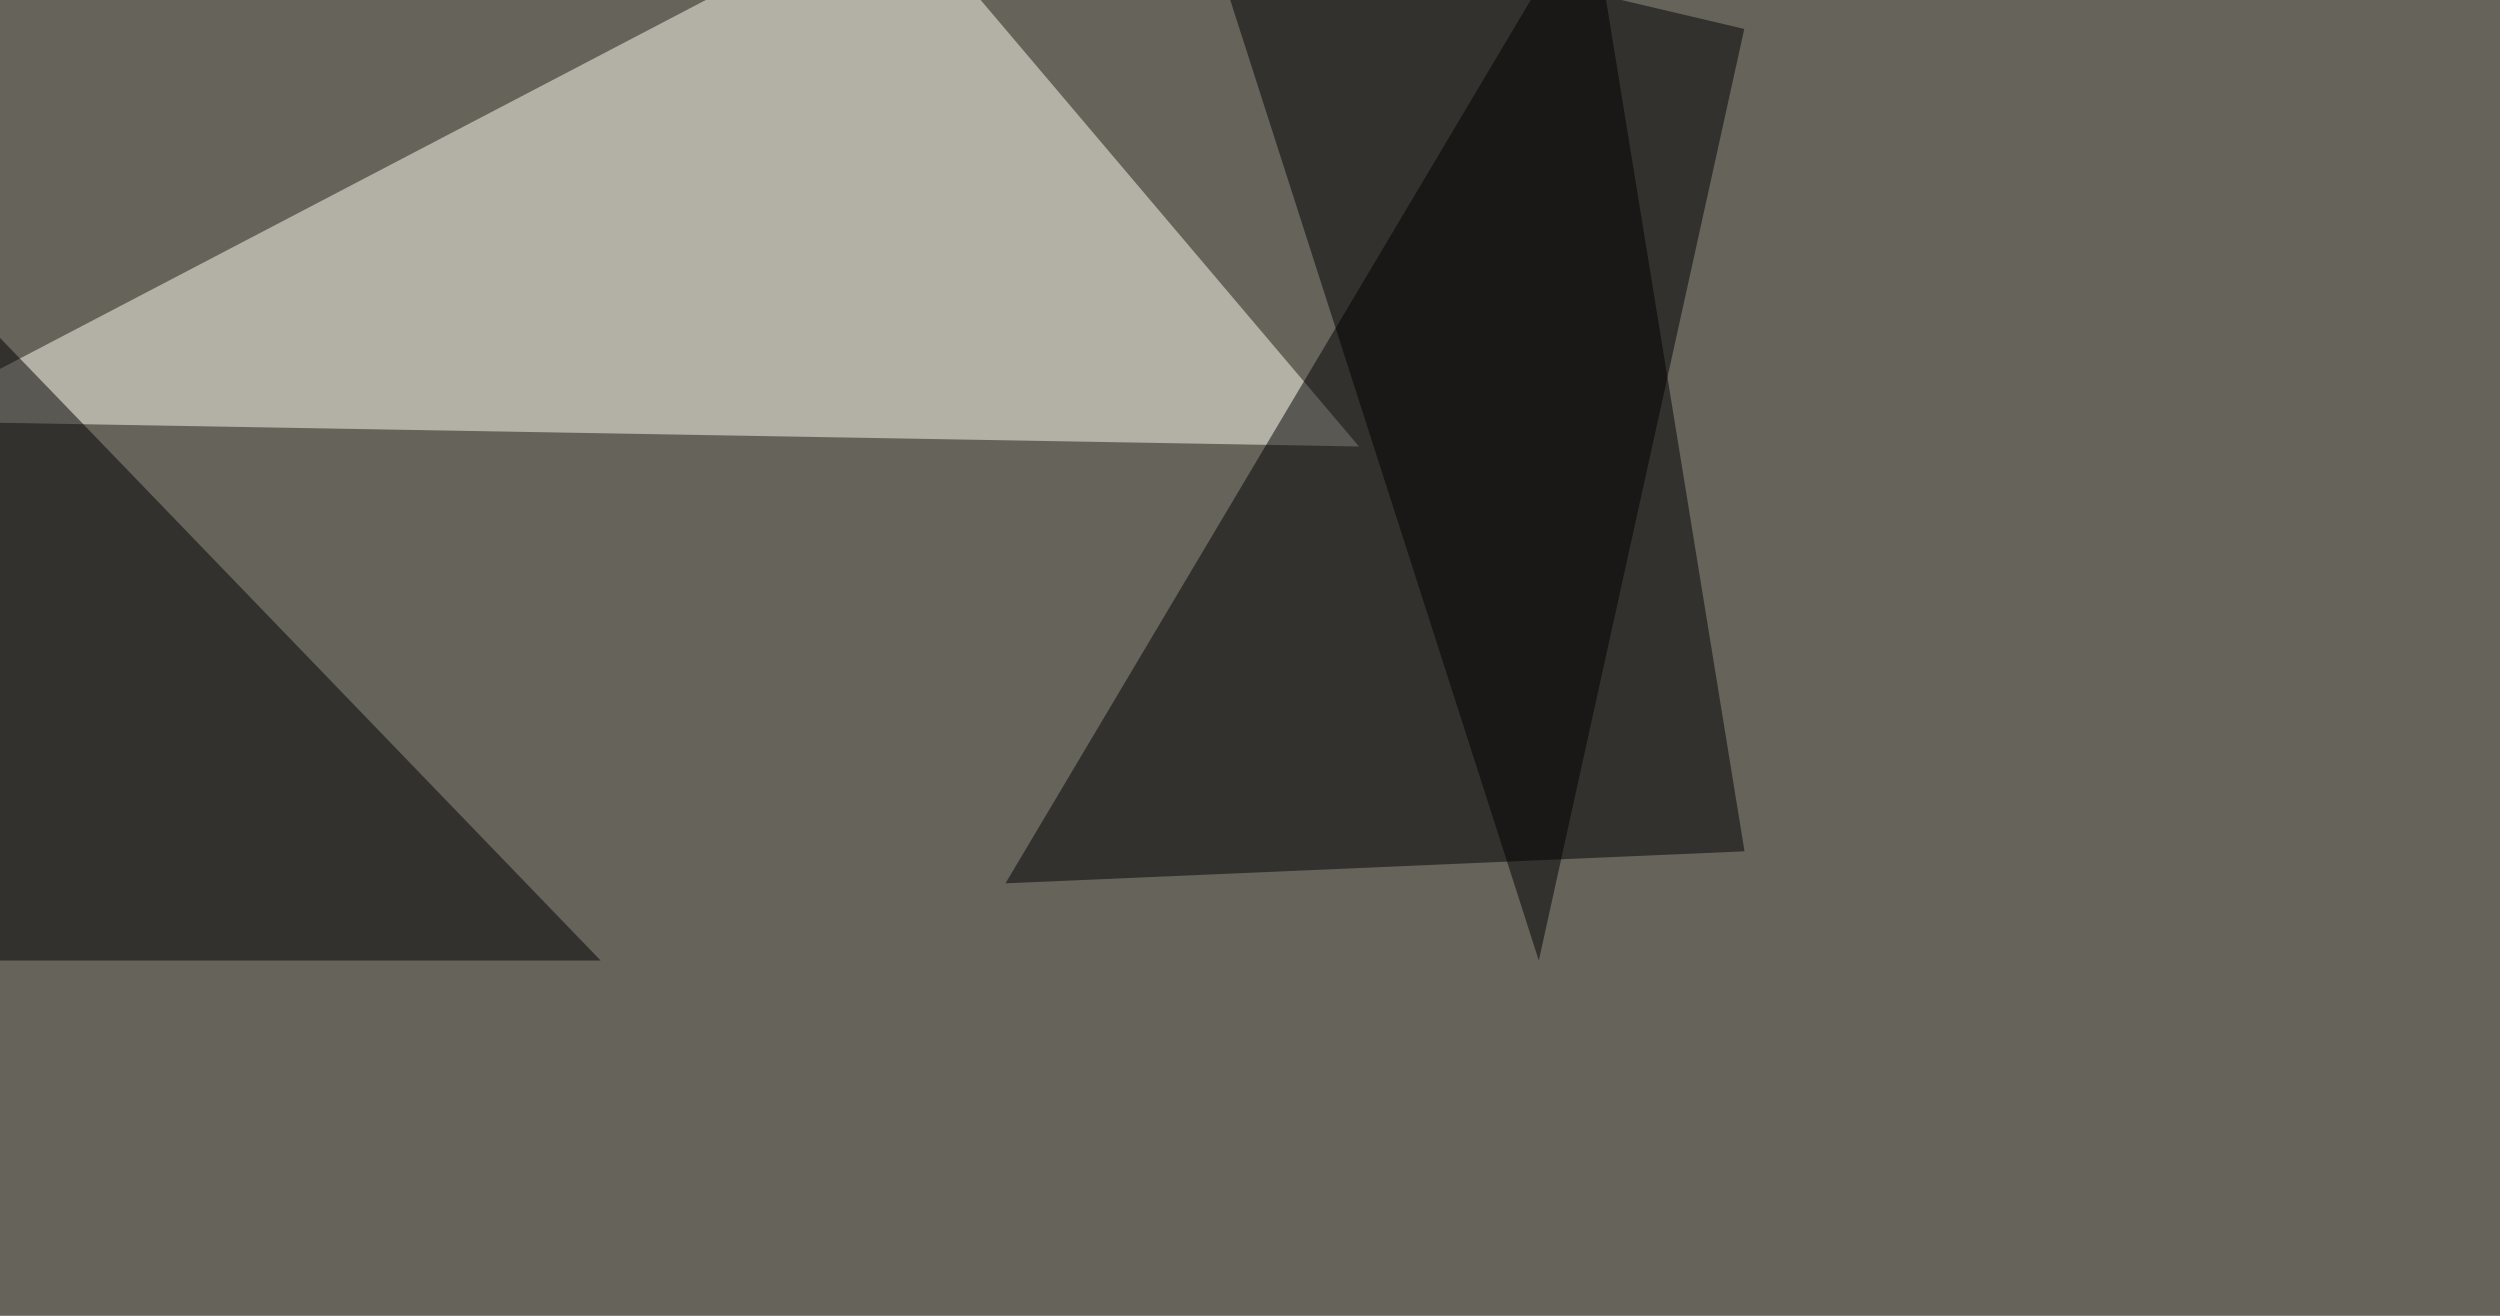
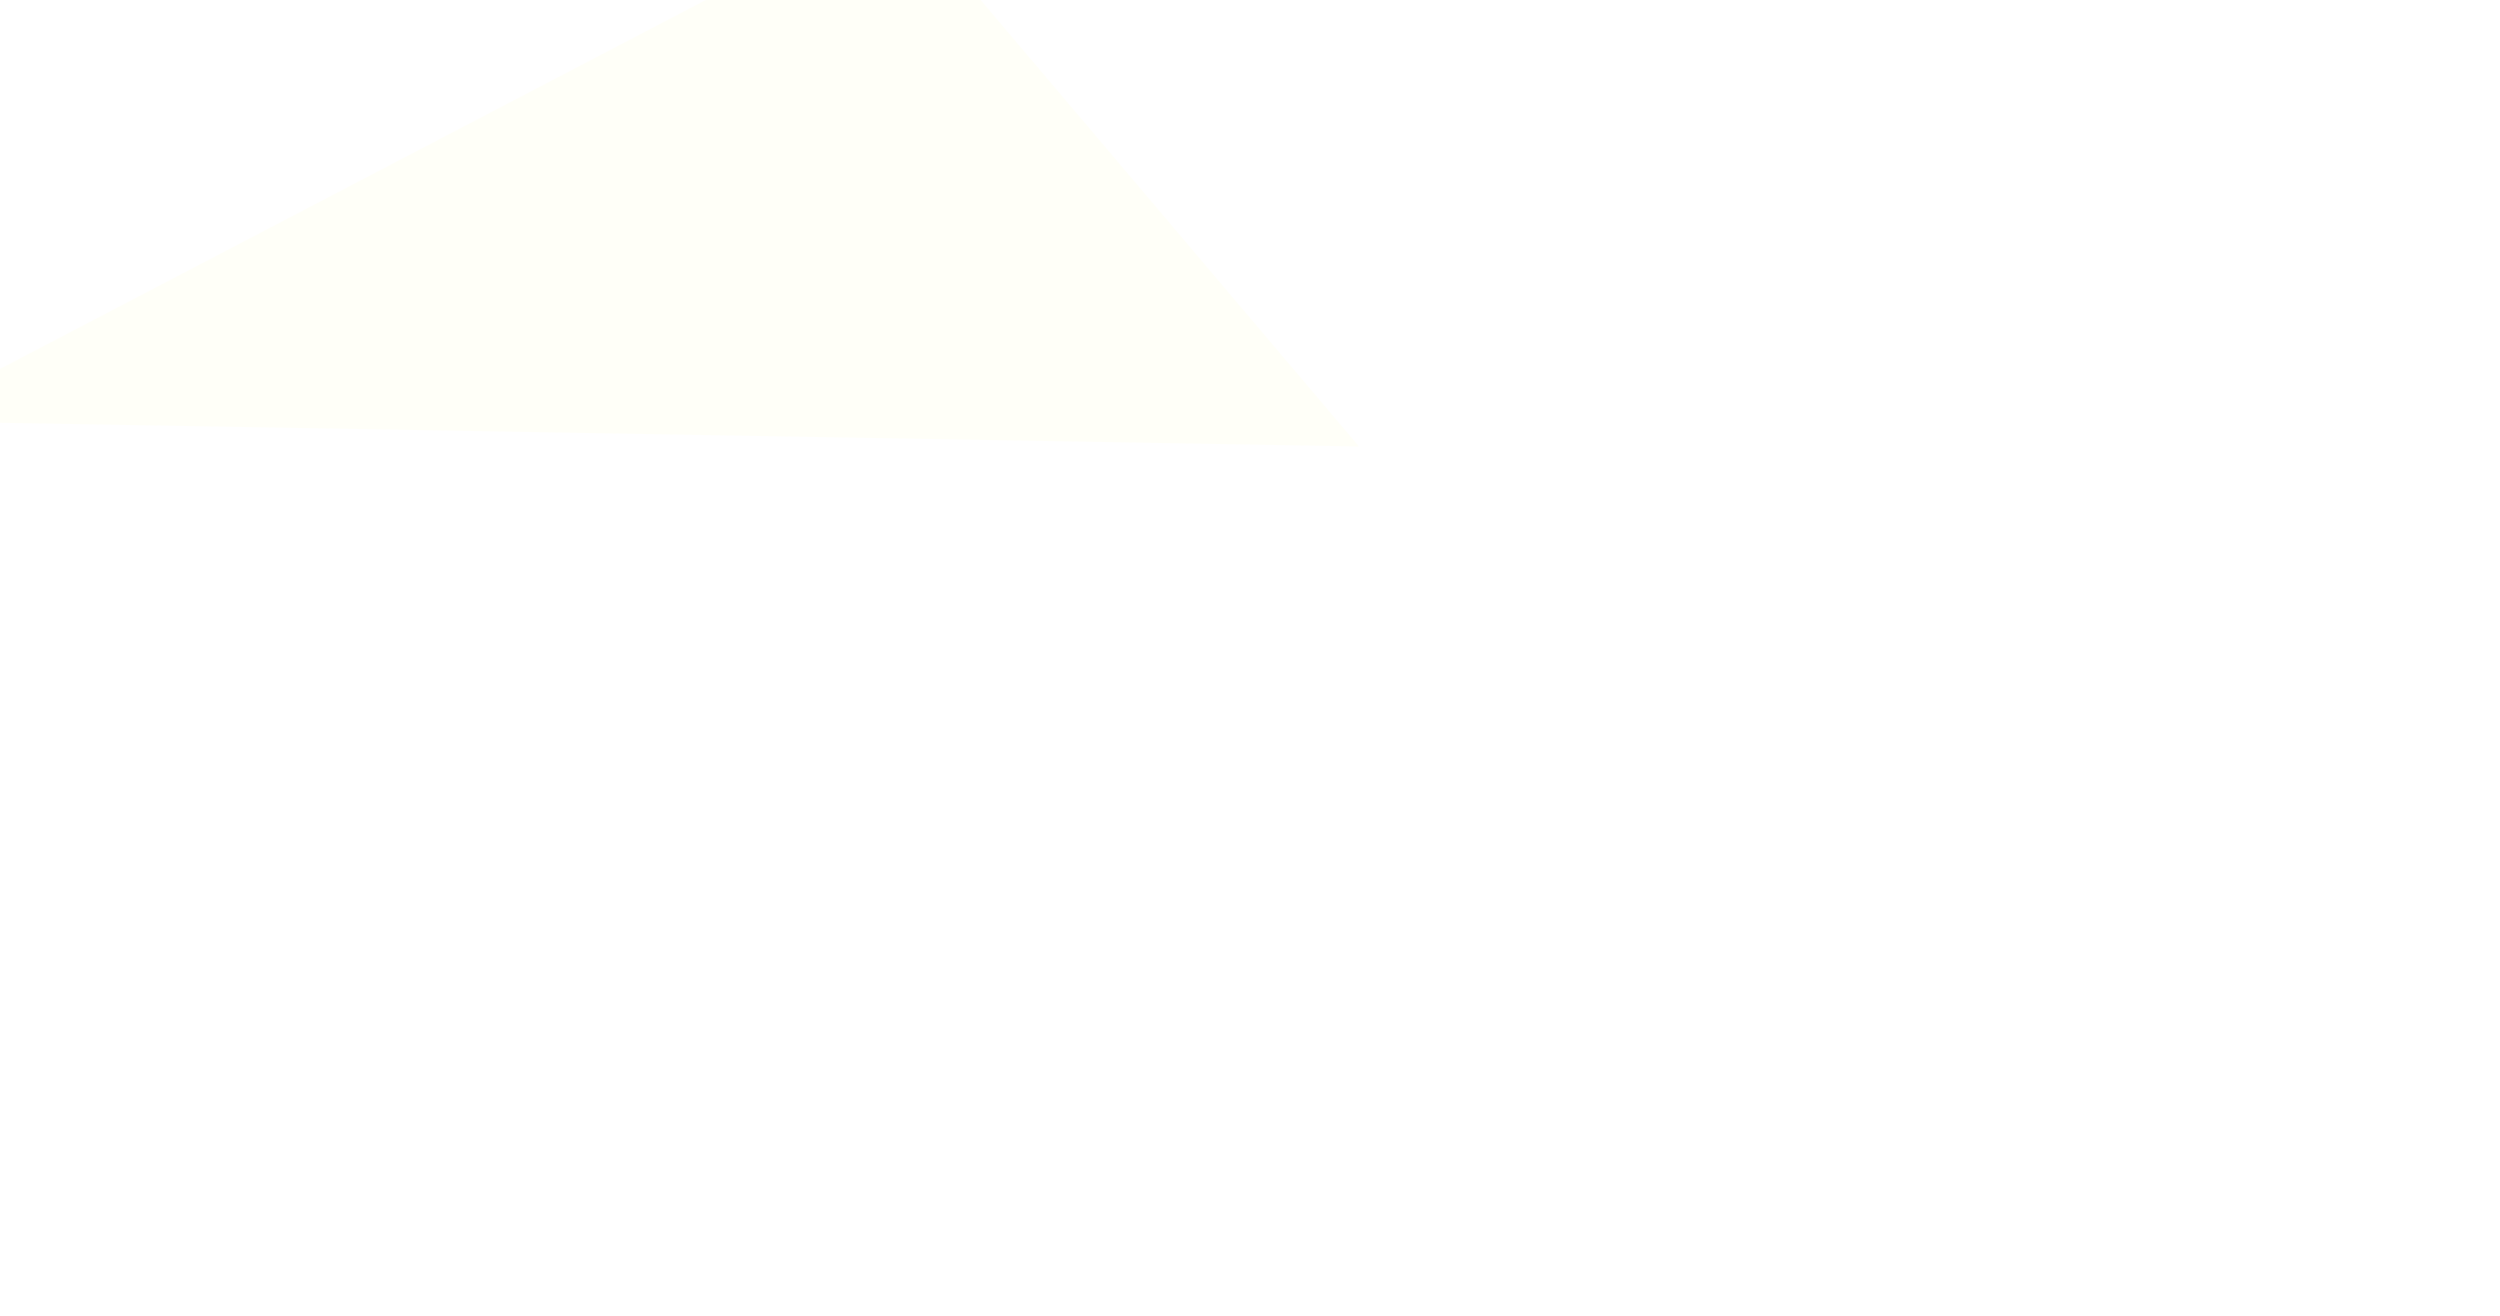
<svg xmlns="http://www.w3.org/2000/svg" width="1140" height="600">
  <filter id="a">
    <feGaussianBlur stdDeviation="55" />
  </filter>
-   <rect width="100%" height="100%" fill="#66635b" />
  <g filter="url(#a)">
    <g fill-opacity=".5">
      <path fill="#fffff3" d="M408.7-45.4l211 249L-45.5 192z" />
-       <path d="M458.5 402.8l337-14.6L725-45.4z" />
-       <path d="M546.4-45.4l249 58.6L701.7 438zM-45.4 107v331h319.3z" />
    </g>
  </g>
</svg>